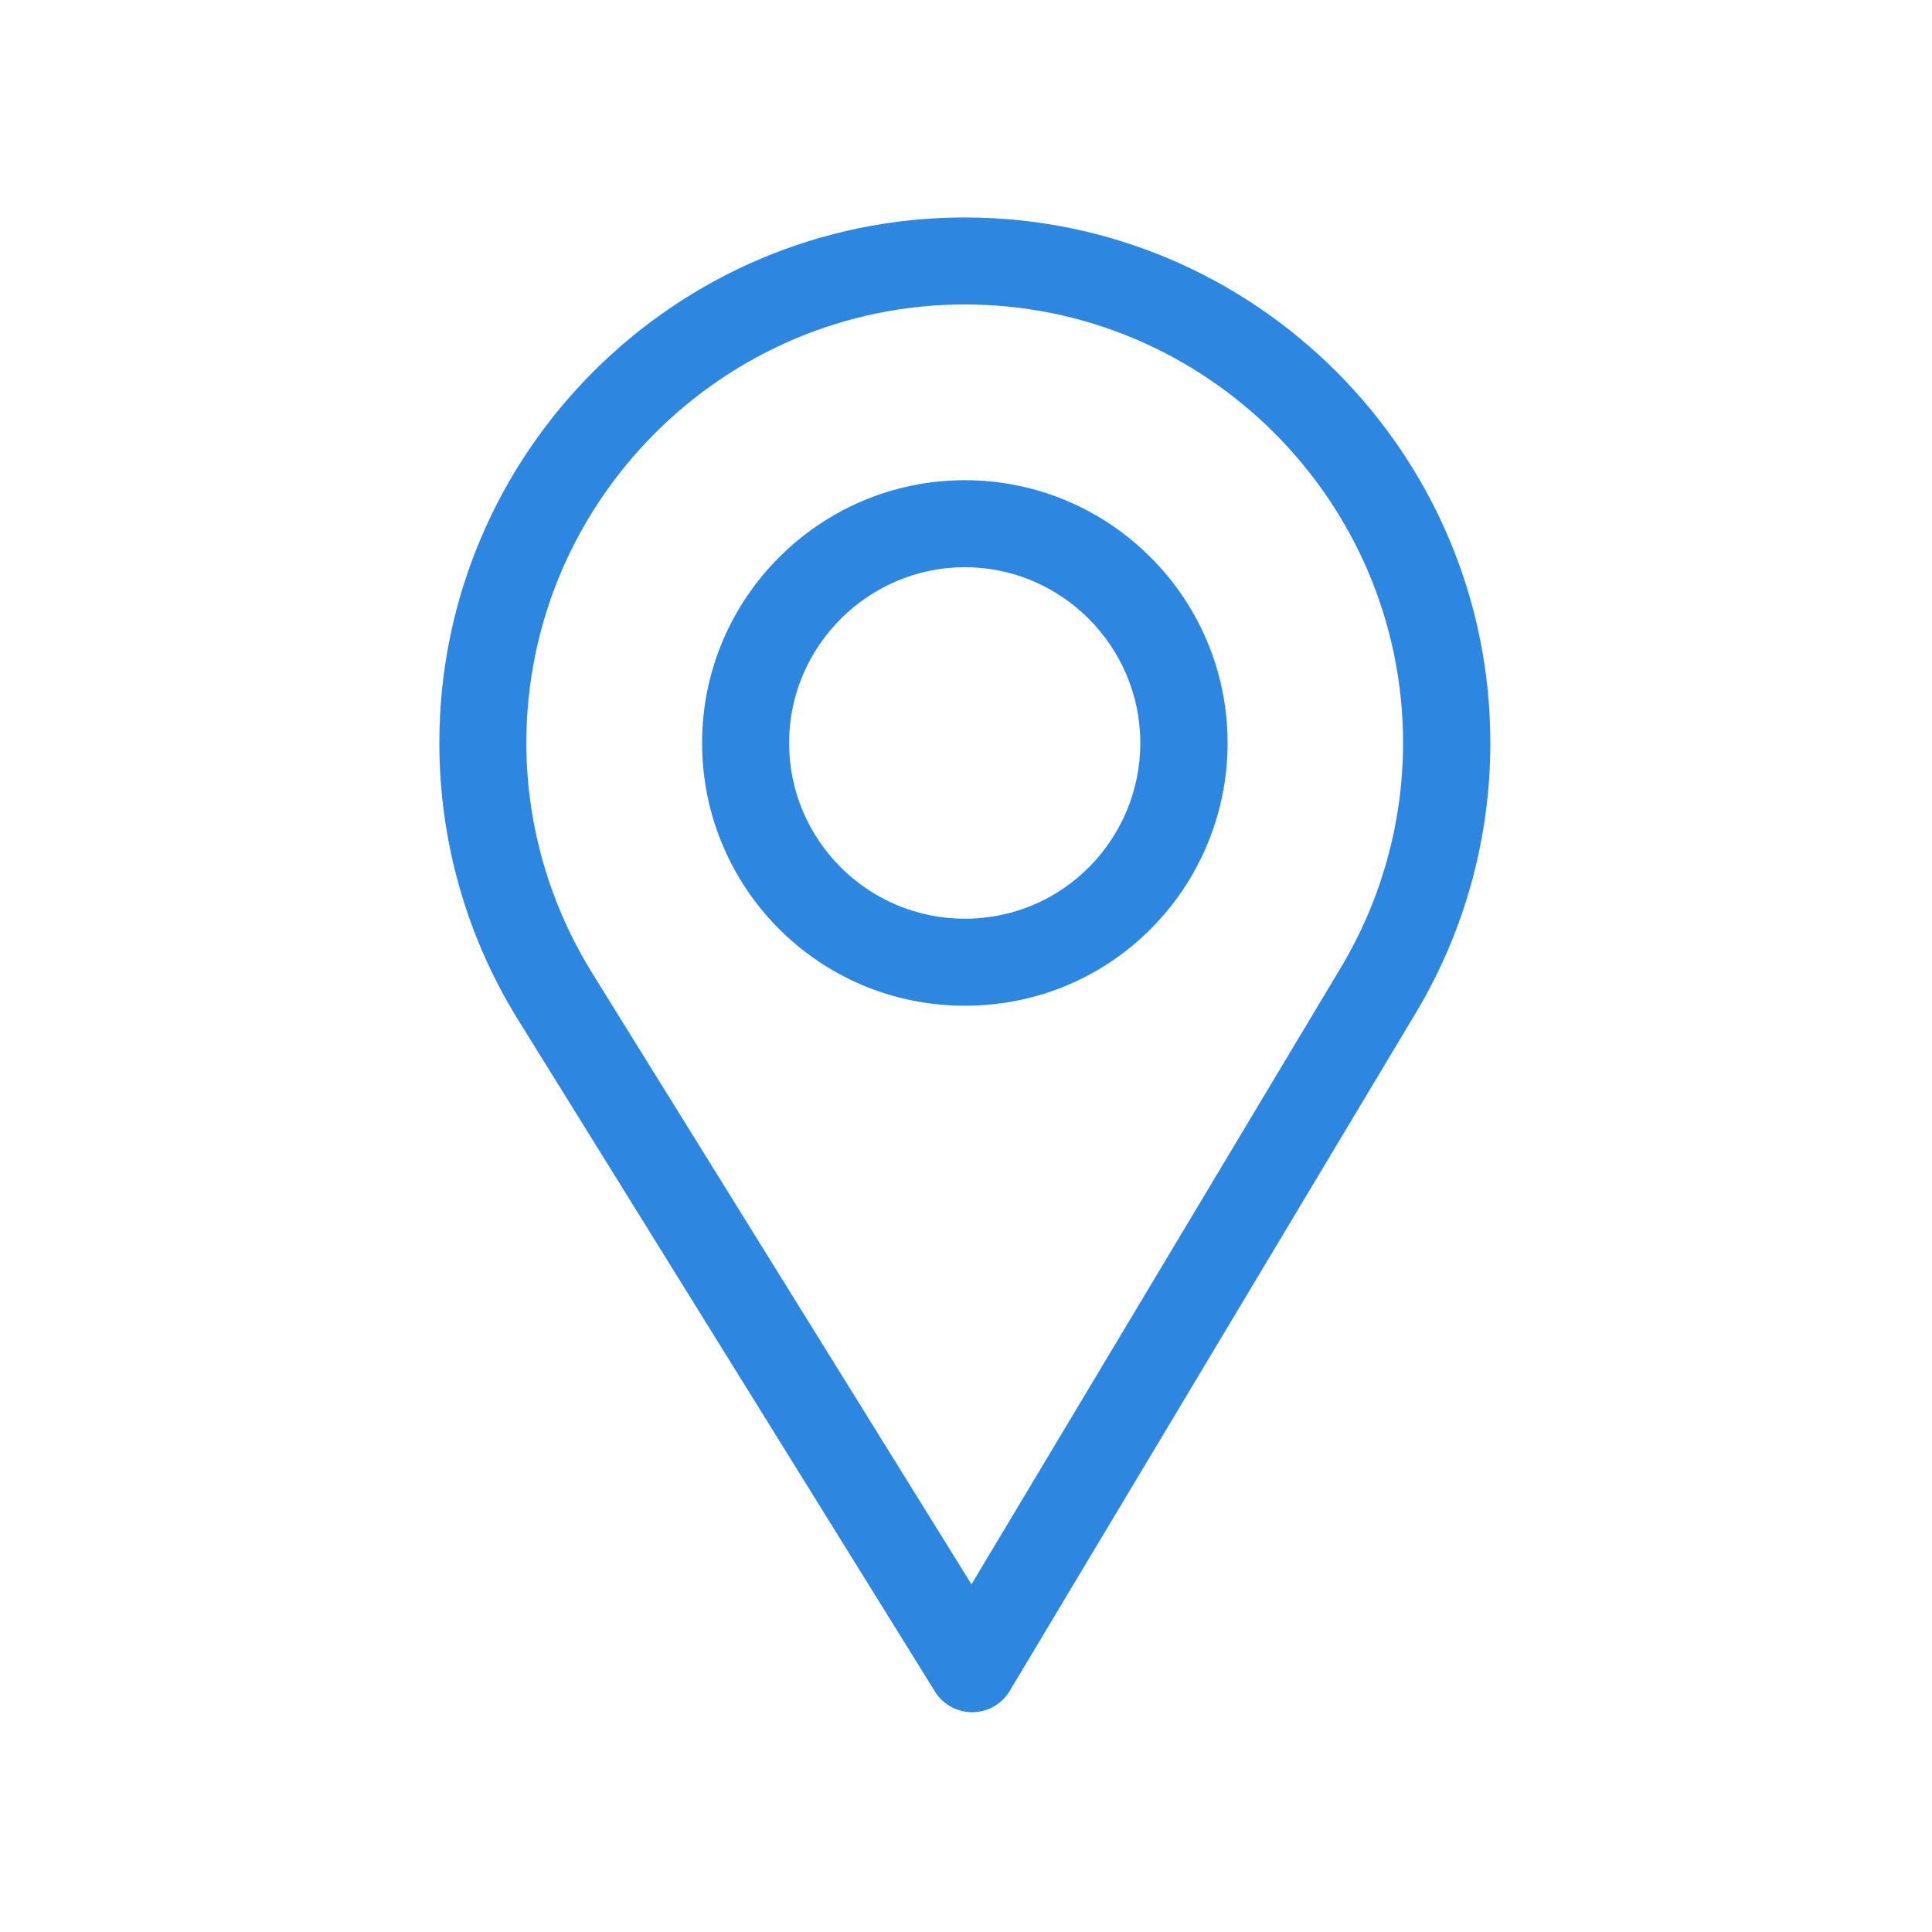
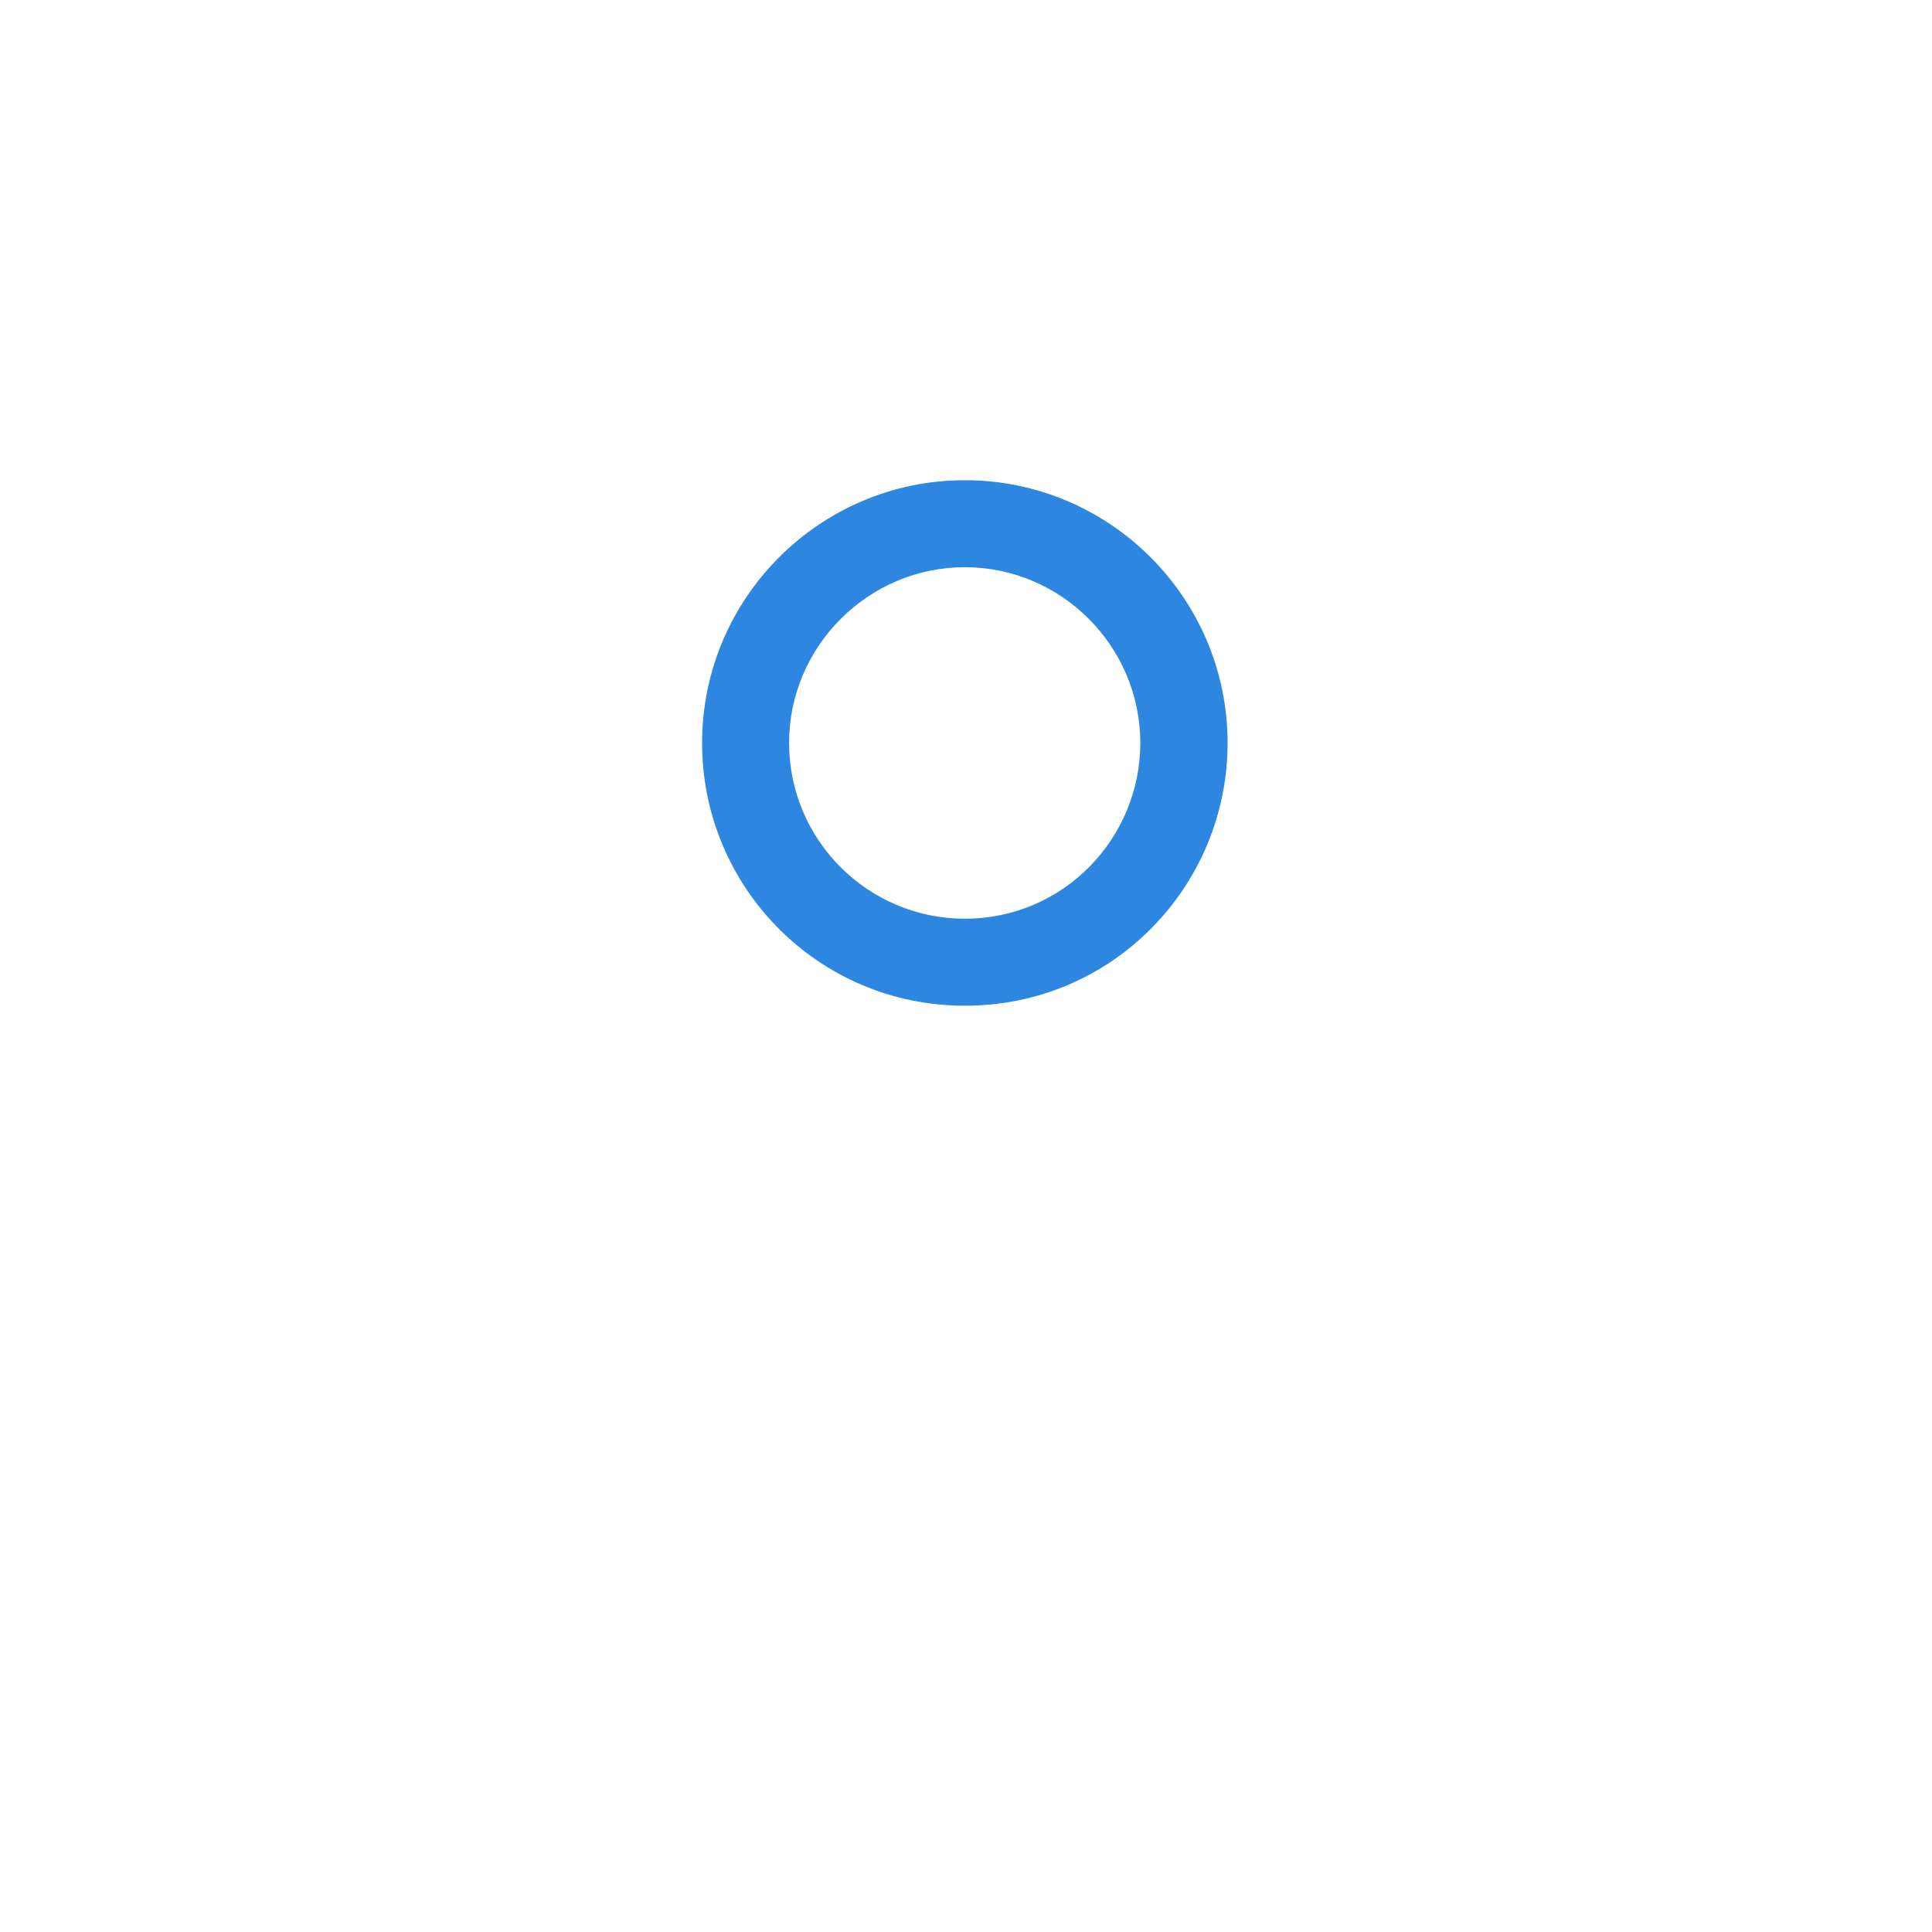
<svg xmlns="http://www.w3.org/2000/svg" width="100%" height="100%" viewBox="0 0 45 45" version="1.1" xml:space="preserve" style="fill-rule:evenodd;clip-rule:evenodd;stroke-linejoin:round;stroke-miterlimit:2;">
  <rect x="0" y="0" width="45" height="45" style="fill:none;" />
  <g transform="matrix(0.068,0,0,0.068,5.065,5.065)">
    <g>
      <g>
        <g>
-           <path d="M256,0C156.748,0 76,80.748 76,180C76,213.534 85.289,246.26 102.869,274.652L245.754,504.909C248.491,509.32 253.313,512 258.499,512L258.618,512C263.849,511.959 268.681,509.196 271.368,504.708L410.611,272.22C427.221,244.428 436,212.539 436,180C436,80.748 355.252,0 256,0ZM384.866,256.818L258.272,468.186L128.367,258.846C113.734,235.214 105.8,207.95 105.8,180C105.8,97.29 173.29,29.8 256,29.8C338.71,29.8 406.1,97.29 406.1,180C406.1,207.121 398.689,233.688 384.866,256.818Z" style="fill:rgb(45,135,225);fill-rule:nonzero;" />
          <path d="M256,90C206.374,90 166,130.374 166,180C166,229.309 205.717,270 256,270C306.903,270 346,228.767 346,180C346,130.374 305.626,90 256,90ZM256,240.2C222.743,240.2 195.8,213.167 195.8,180C195.8,146.916 222.916,119.8 256,119.8C289.084,119.8 316.1,146.916 316.1,180C316.1,212.683 289.784,240.2 256,240.2Z" style="fill:rgb(45,135,225);fill-rule:nonzero;" />
        </g>
      </g>
    </g>
  </g>
</svg>